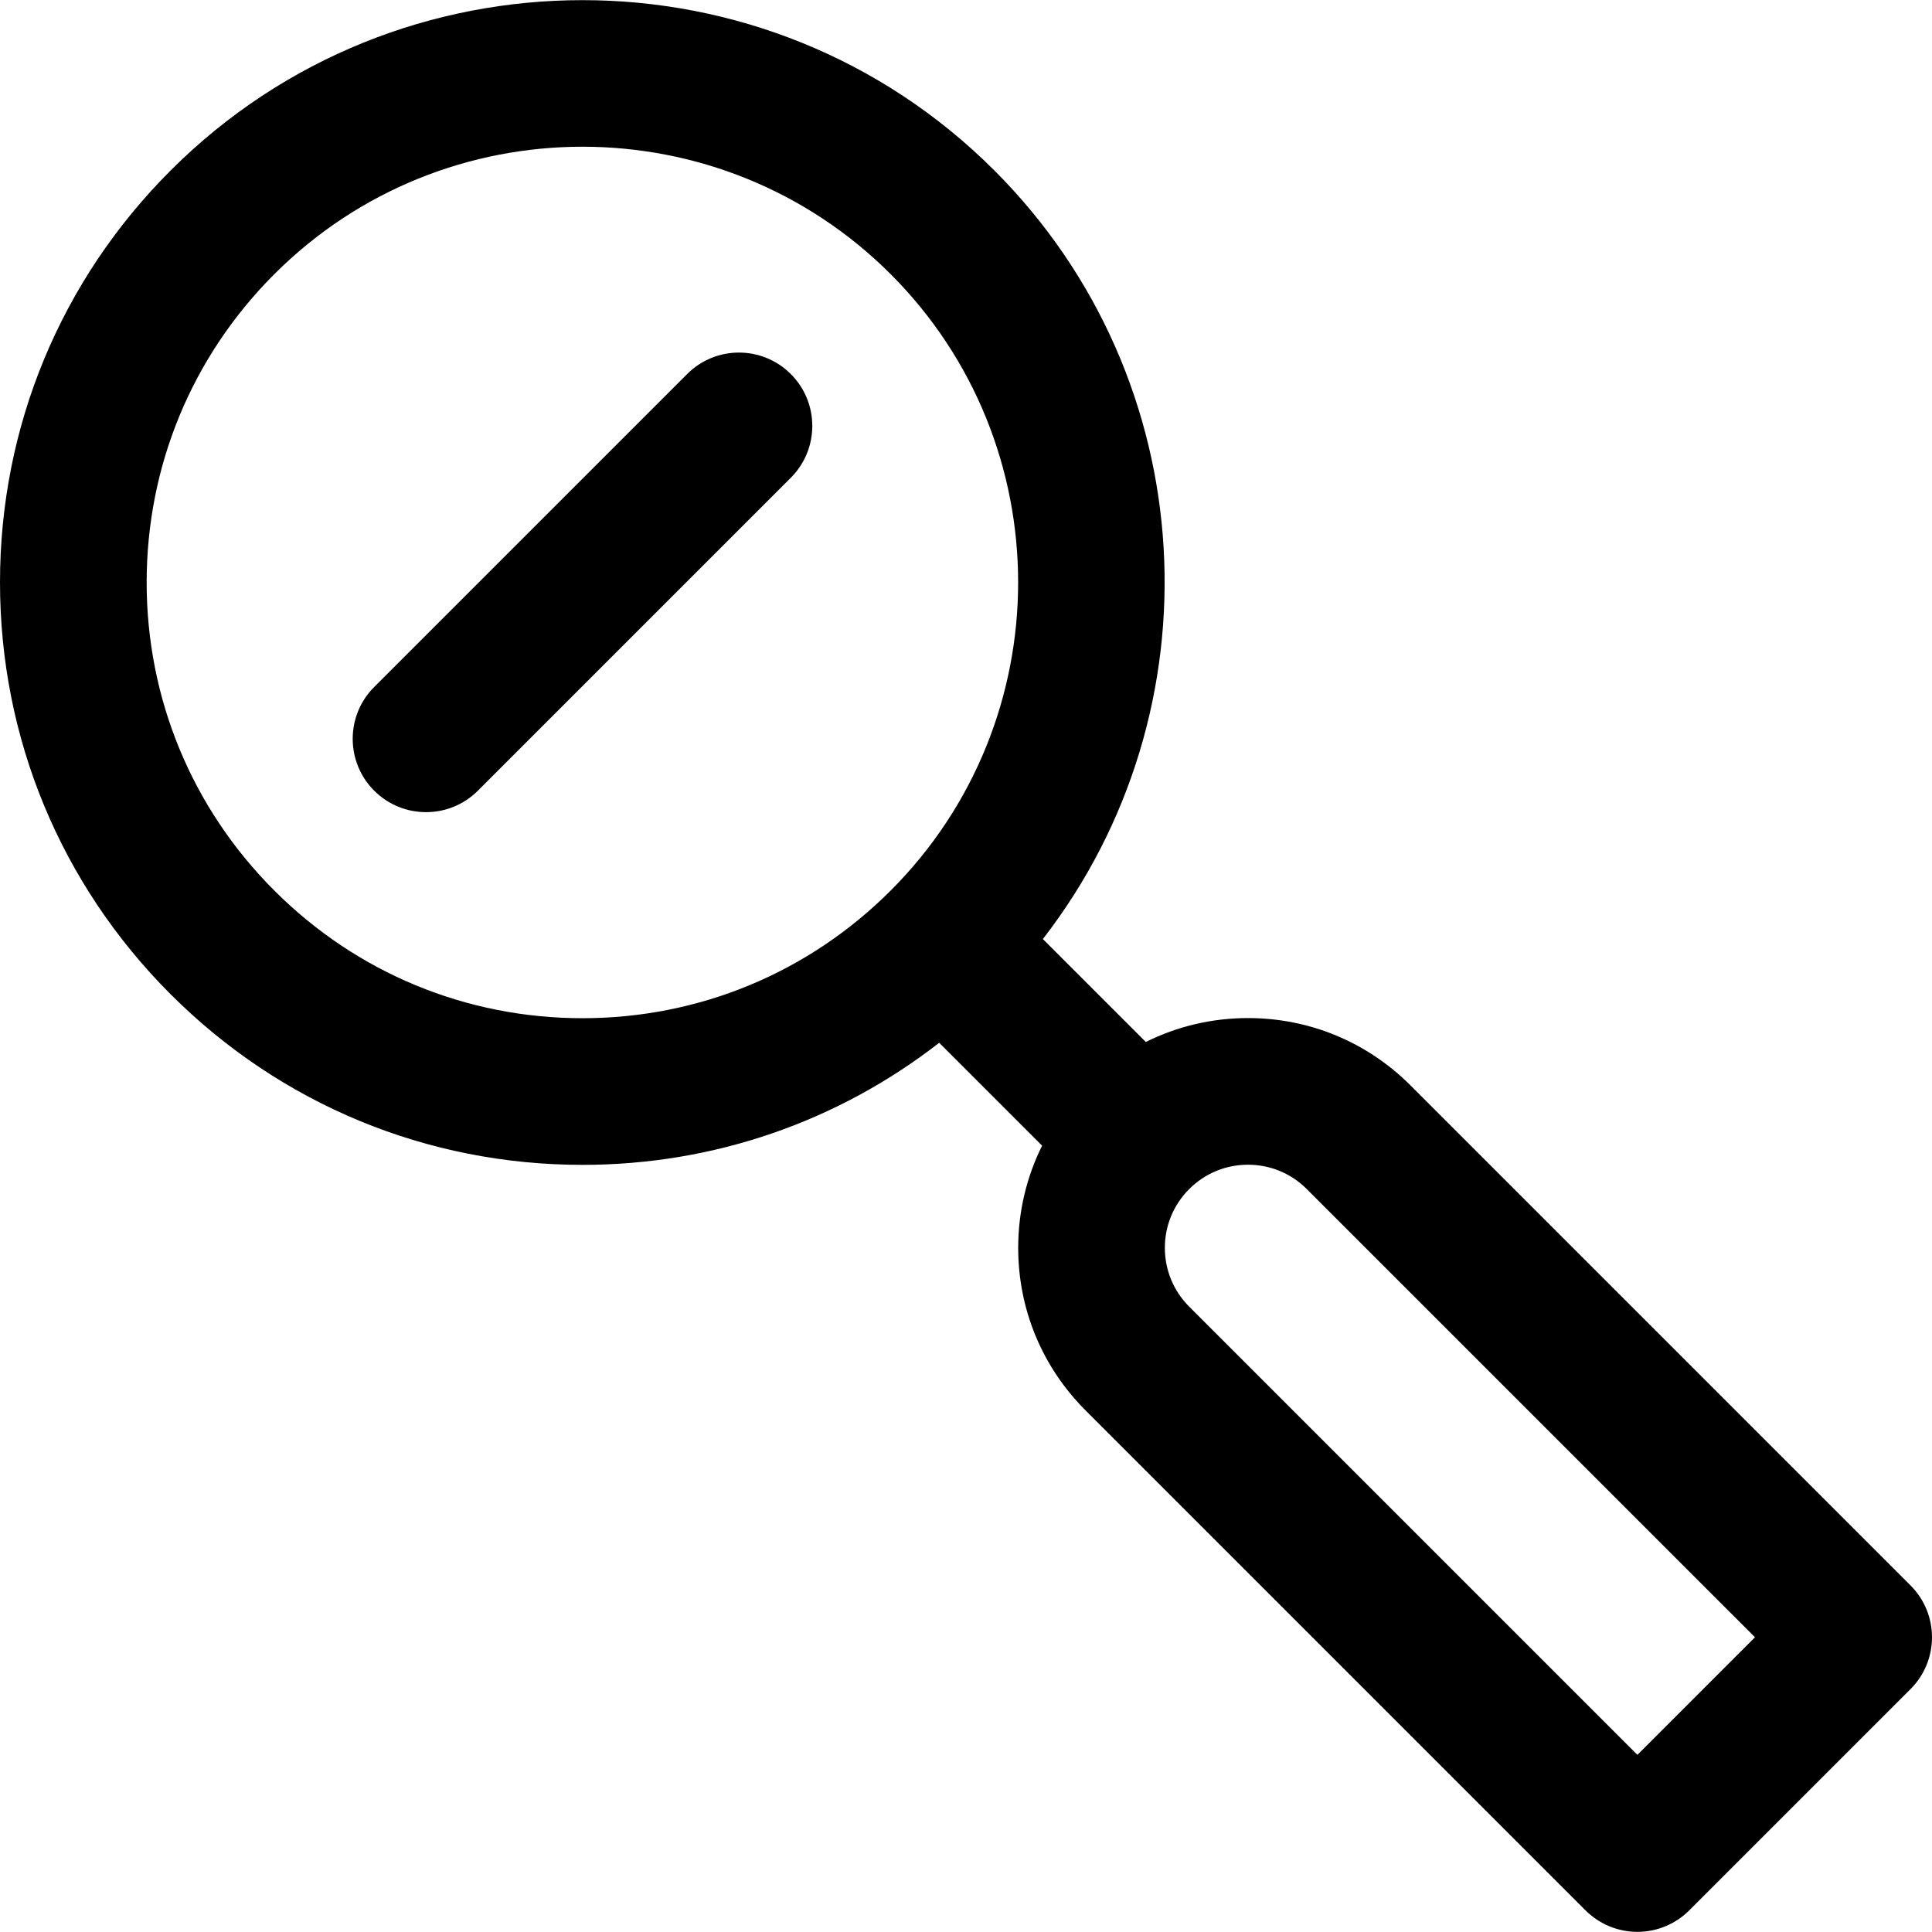
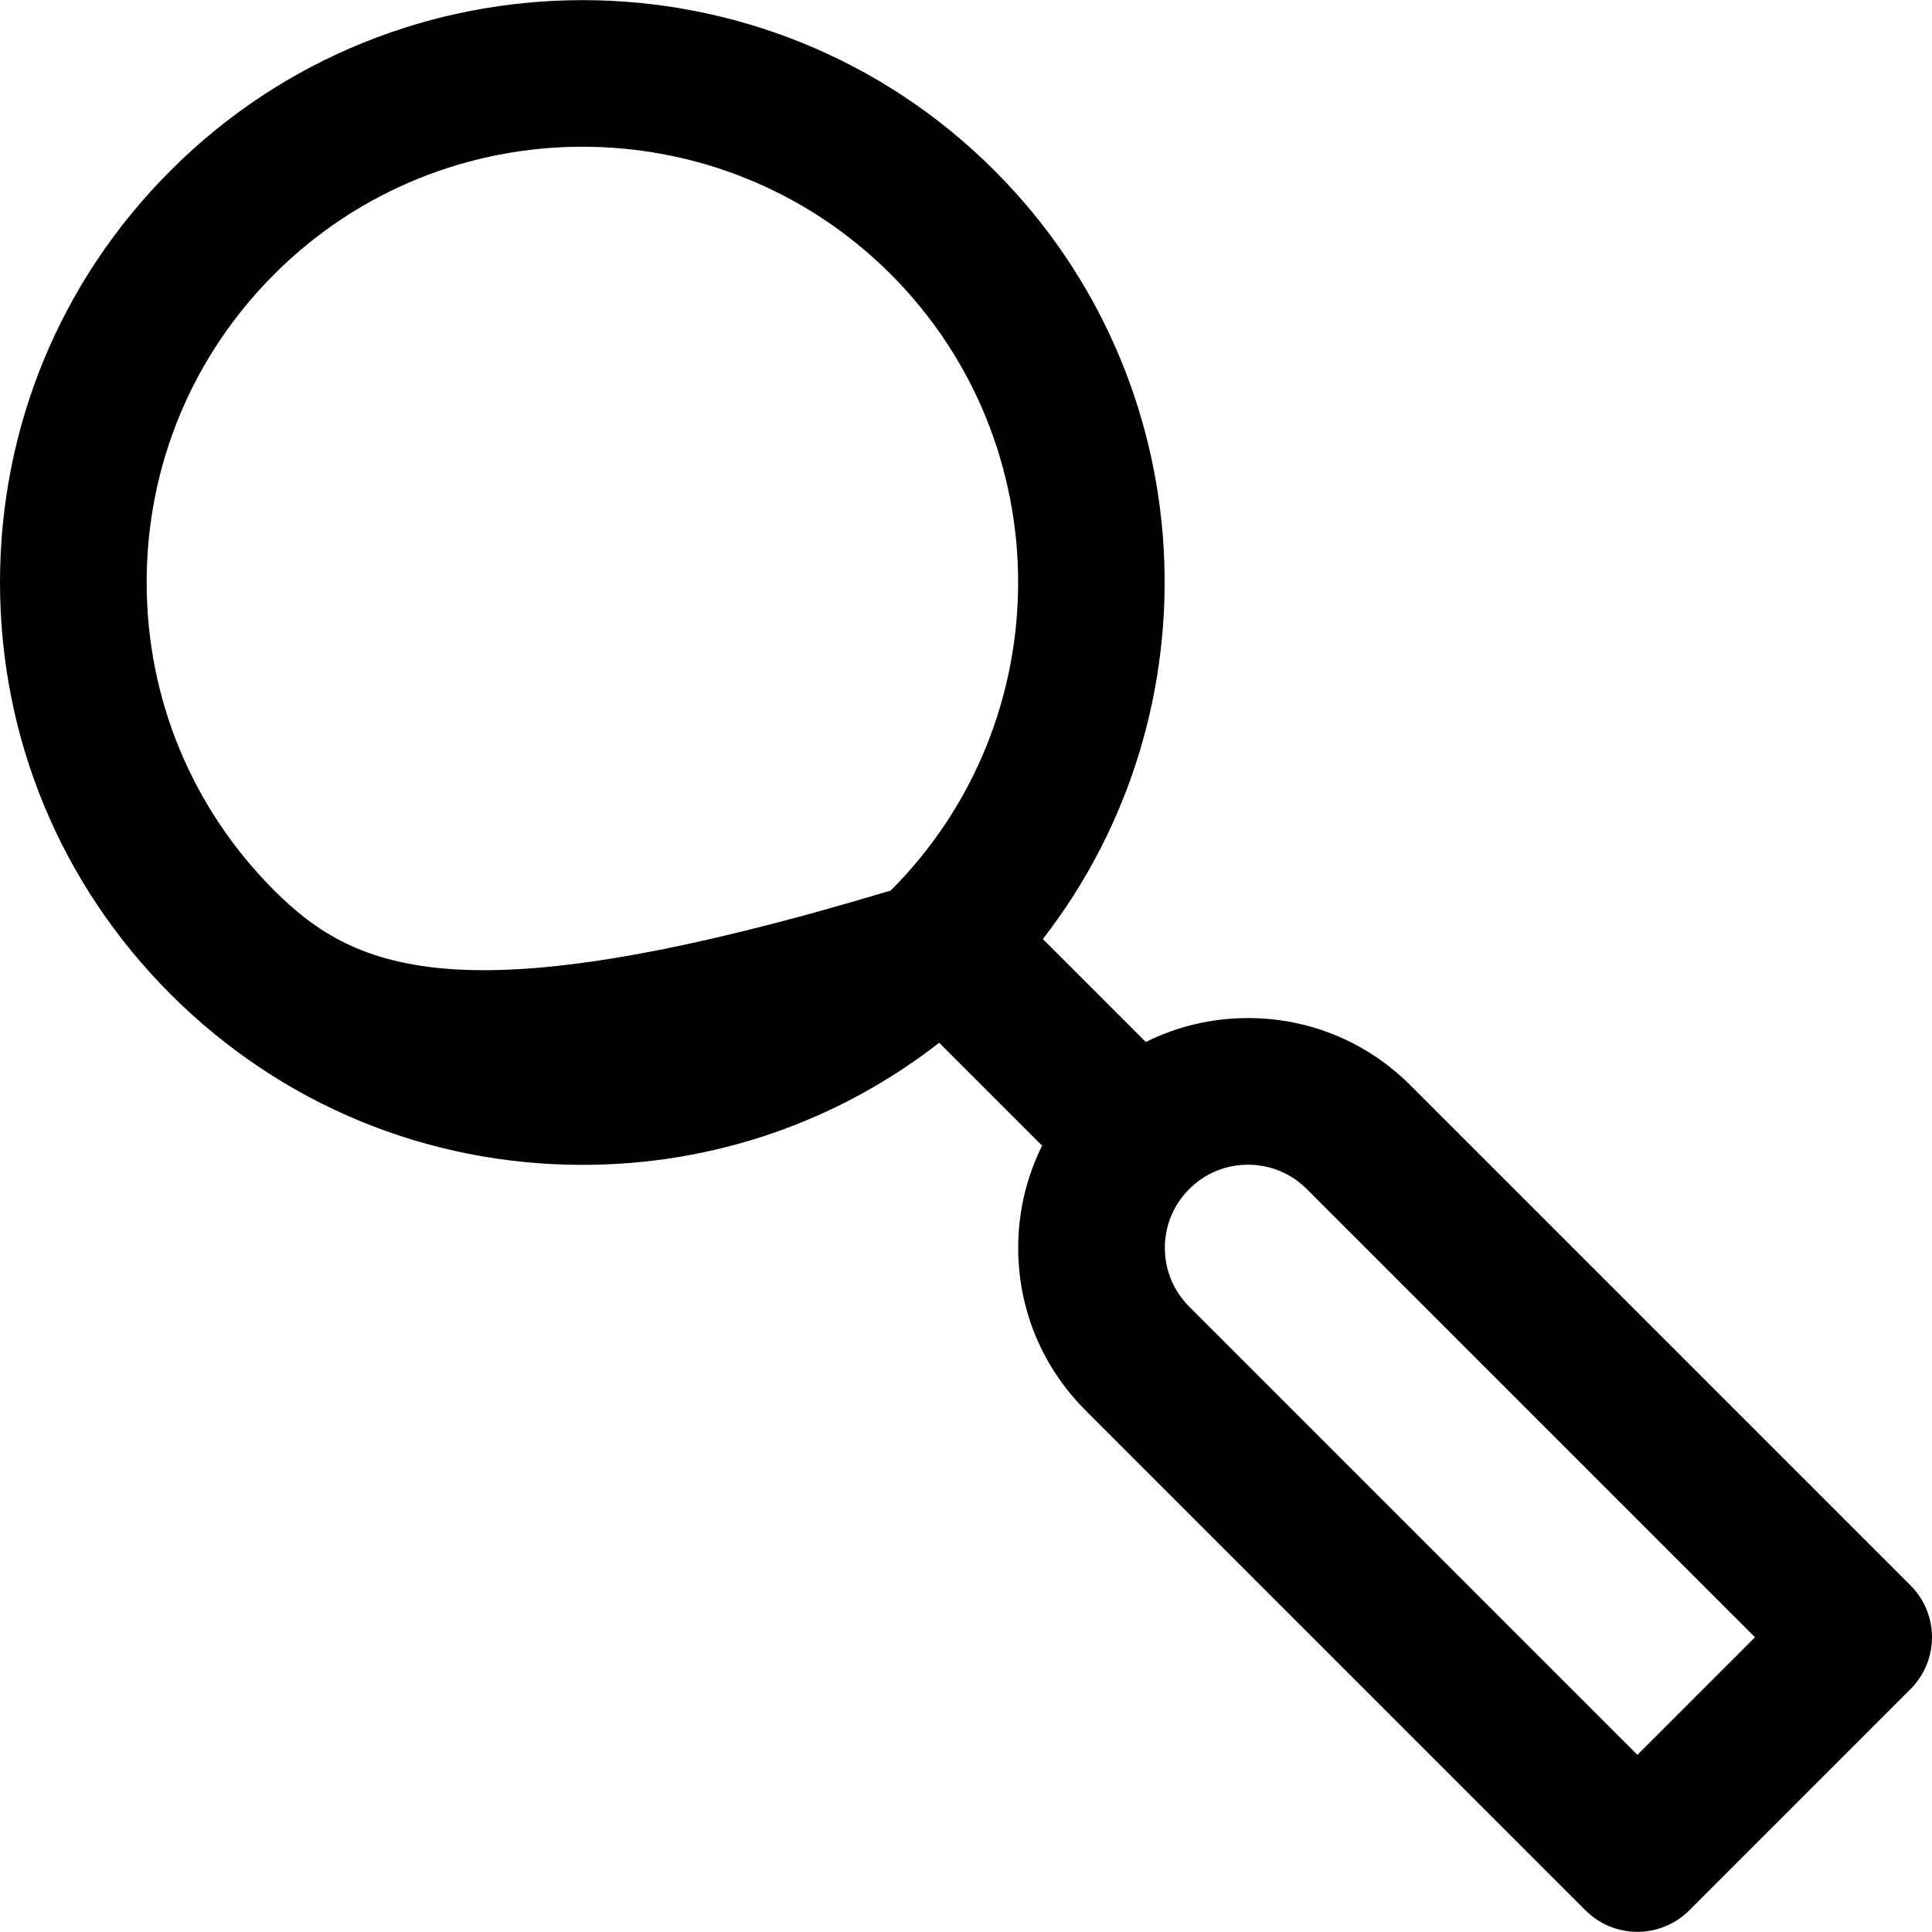
<svg xmlns="http://www.w3.org/2000/svg" fill="#000000" height="800px" width="800px" version="1.1" id="Capa_1" viewBox="0 0 237.128 237.128" xml:space="preserve">
  <g>
-     <path d="M84.334,45.91L45.926,84.318c-3.515,3.515-3.515,9.213,0,12.728c1.758,1.758,4.061,2.636,6.364,2.636   c2.303,0,4.606-0.879,6.364-2.636l38.408-38.408c3.515-3.515,3.515-9.213,0-12.728C93.548,42.395,87.851,42.395,84.334,45.91z" />
-     <path d="M234.492,194.589l-61.374-61.374c-5.327-5.327-12.409-8.261-19.943-8.261c-4.425,0-8.691,1.02-12.541,2.935l-12.636-12.636   c21.738-28.021,19.769-68.61-5.949-94.329c-27.876-27.875-73.232-27.876-101.108,0C7.437,34.427,0,52.381,0,71.478   c0,19.097,7.437,37.051,20.94,50.554c13.504,13.504,31.457,20.94,50.555,20.94c16.062,0,31.303-5.279,43.78-14.986l12.63,12.63   c-1.915,3.85-2.935,8.116-2.935,12.542c0,7.534,2.934,14.616,8.261,19.943l61.374,61.374c1.688,1.688,3.978,2.636,6.364,2.636   s4.676-0.948,6.364-2.636l27.158-27.159C238.007,203.802,238.007,198.104,234.492,194.589z M145.959,160.373   c-1.927-1.927-2.988-4.489-2.988-7.215s1.062-5.288,2.988-7.215c1.928-1.927,4.49-2.989,7.216-2.989s5.288,1.061,7.215,2.988   l55.011,55.01l-14.431,14.431L145.959,160.373z M33.669,109.303C23.564,99.2,18,85.766,18,71.478   c0-14.289,5.564-27.723,15.669-37.827c10.429-10.428,24.127-15.643,37.825-15.643c13.699,0,27.397,5.214,37.826,15.643   c20.857,20.858,20.857,54.795,0,75.653c-10.104,10.104-23.537,15.668-37.825,15.668C57.206,124.972,43.772,119.408,33.669,109.303z   " />
+     <path d="M234.492,194.589l-61.374-61.374c-5.327-5.327-12.409-8.261-19.943-8.261c-4.425,0-8.691,1.02-12.541,2.935l-12.636-12.636   c21.738-28.021,19.769-68.61-5.949-94.329c-27.876-27.875-73.232-27.876-101.108,0C7.437,34.427,0,52.381,0,71.478   c0,19.097,7.437,37.051,20.94,50.554c13.504,13.504,31.457,20.94,50.555,20.94c16.062,0,31.303-5.279,43.78-14.986l12.63,12.63   c-1.915,3.85-2.935,8.116-2.935,12.542c0,7.534,2.934,14.616,8.261,19.943l61.374,61.374c1.688,1.688,3.978,2.636,6.364,2.636   s4.676-0.948,6.364-2.636l27.158-27.159C238.007,203.802,238.007,198.104,234.492,194.589z M145.959,160.373   c-1.927-1.927-2.988-4.489-2.988-7.215s1.062-5.288,2.988-7.215c1.928-1.927,4.49-2.989,7.216-2.989s5.288,1.061,7.215,2.988   l55.011,55.01l-14.431,14.431L145.959,160.373z M33.669,109.303C23.564,99.2,18,85.766,18,71.478   c0-14.289,5.564-27.723,15.669-37.827c10.429-10.428,24.127-15.643,37.825-15.643c13.699,0,27.397,5.214,37.826,15.643   c20.857,20.858,20.857,54.795,0,75.653C57.206,124.972,43.772,119.408,33.669,109.303z   " />
  </g>
</svg>